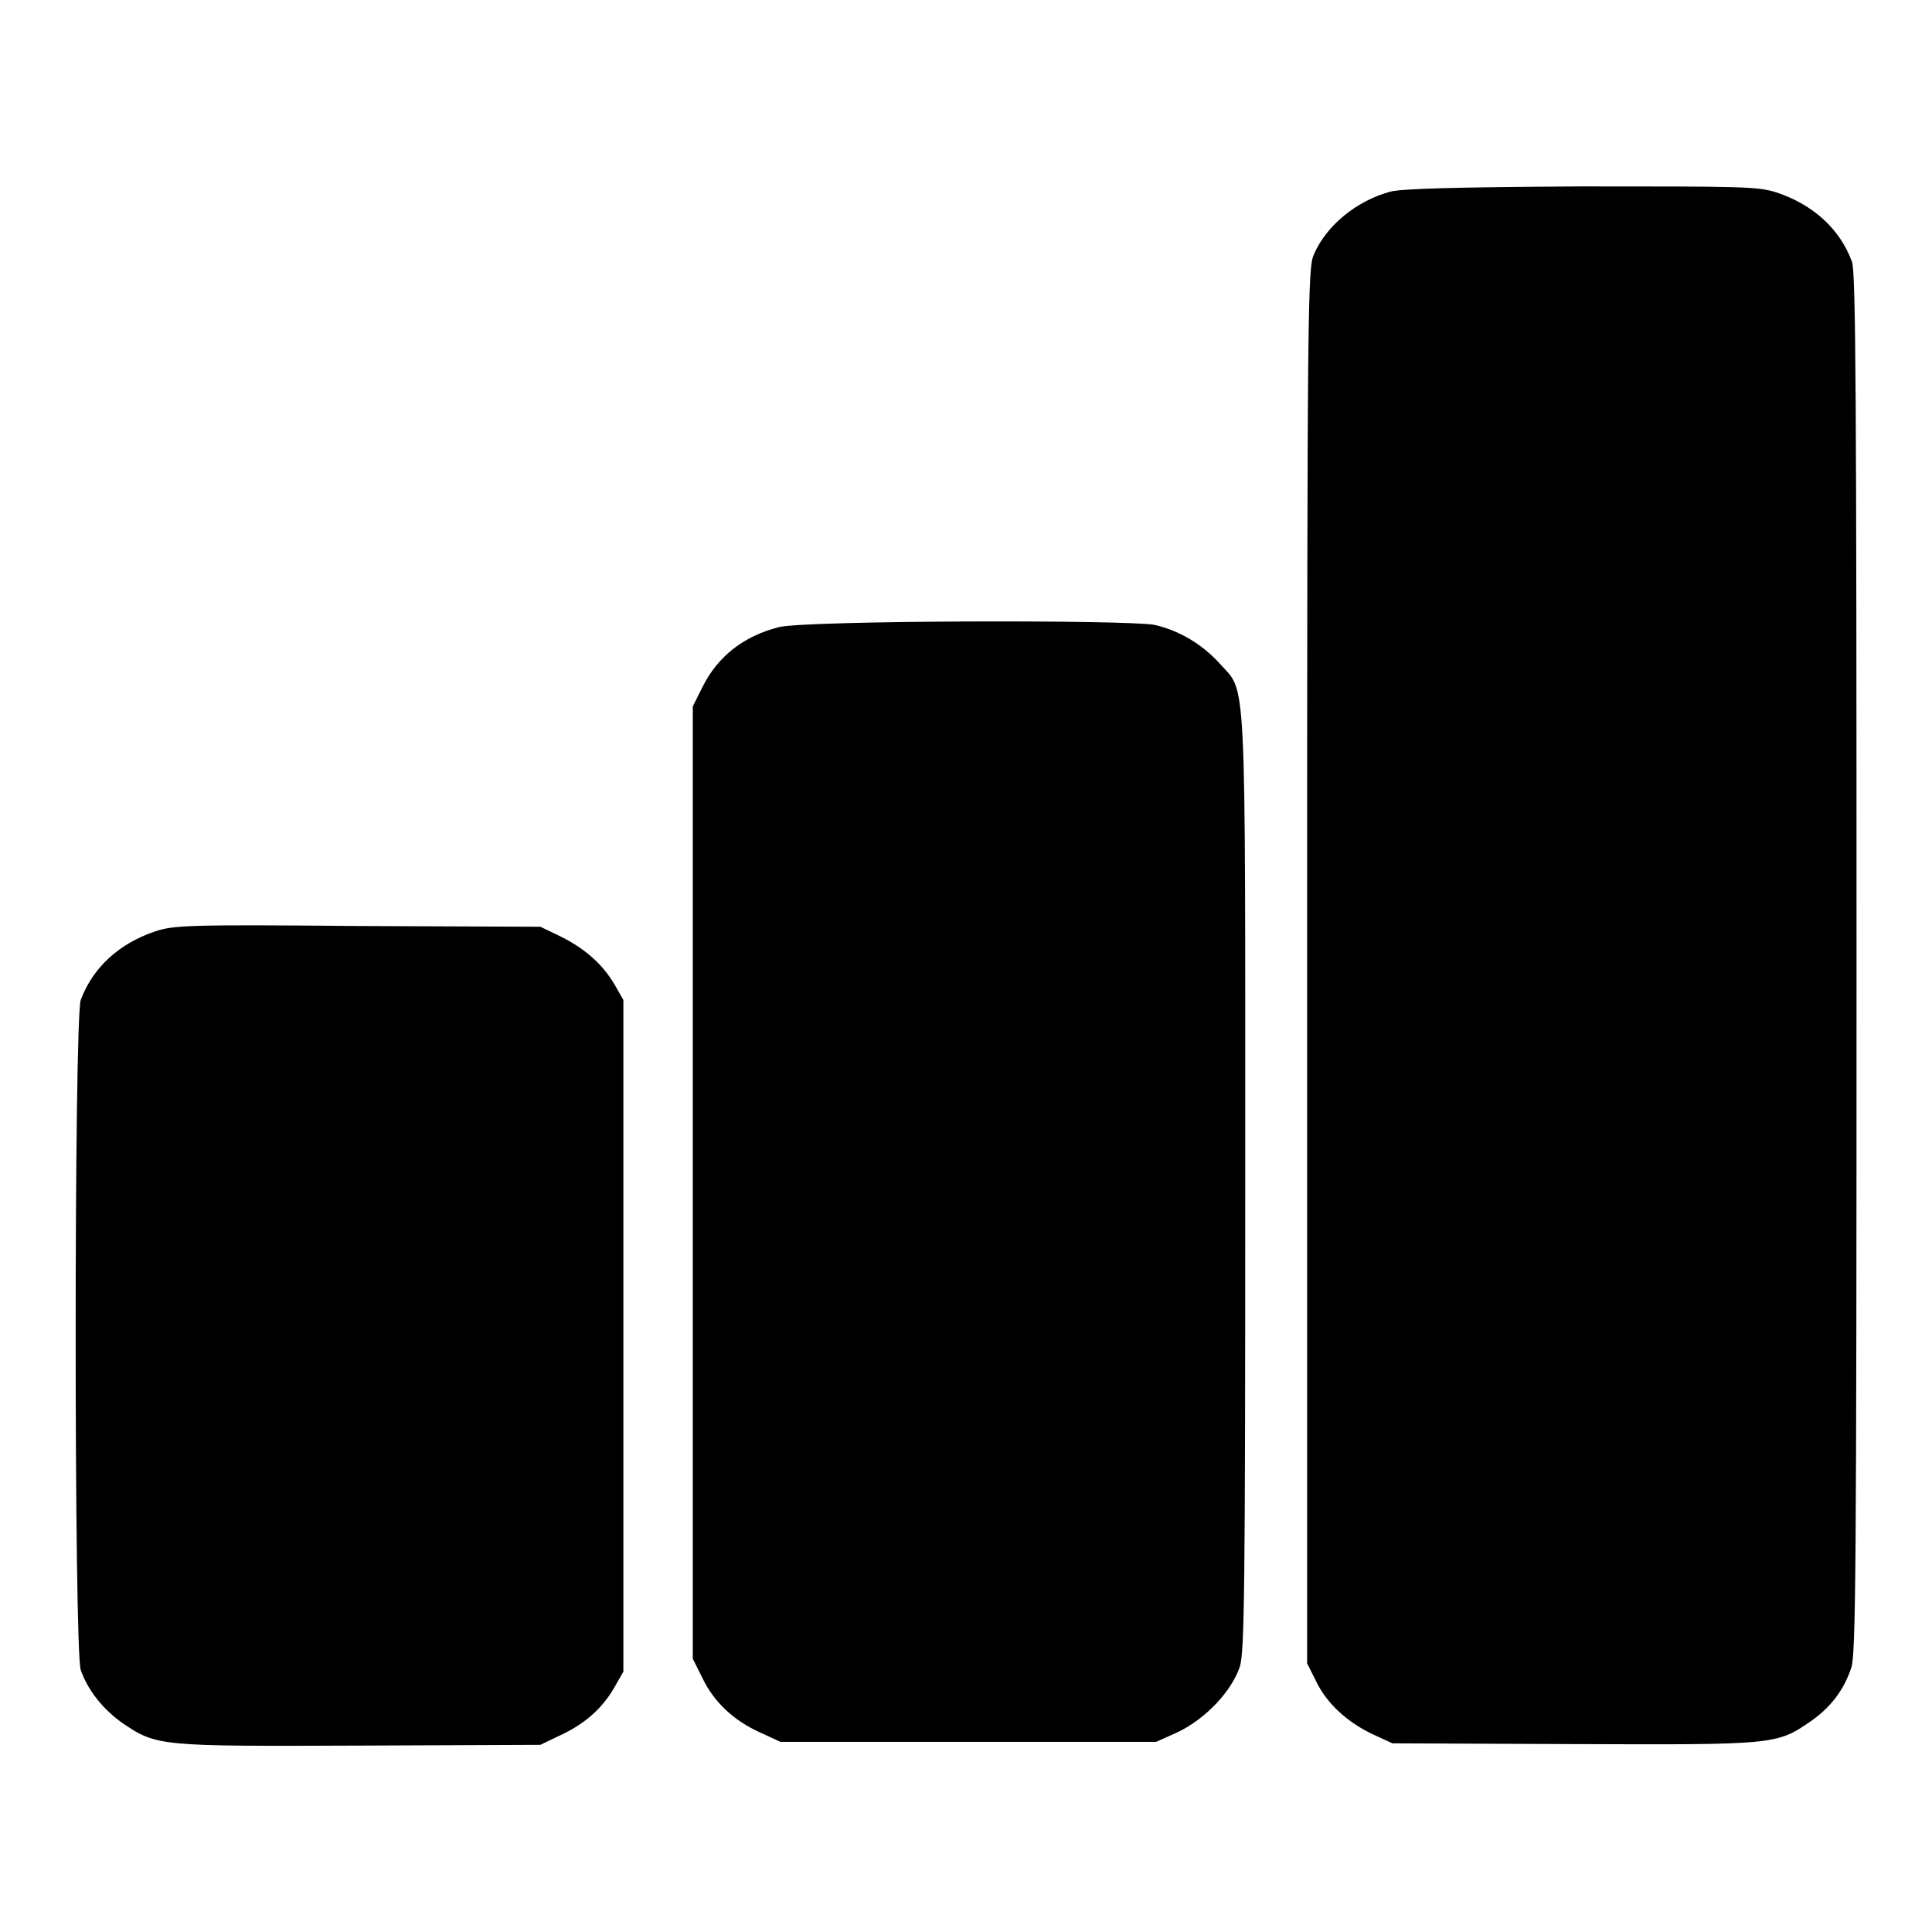
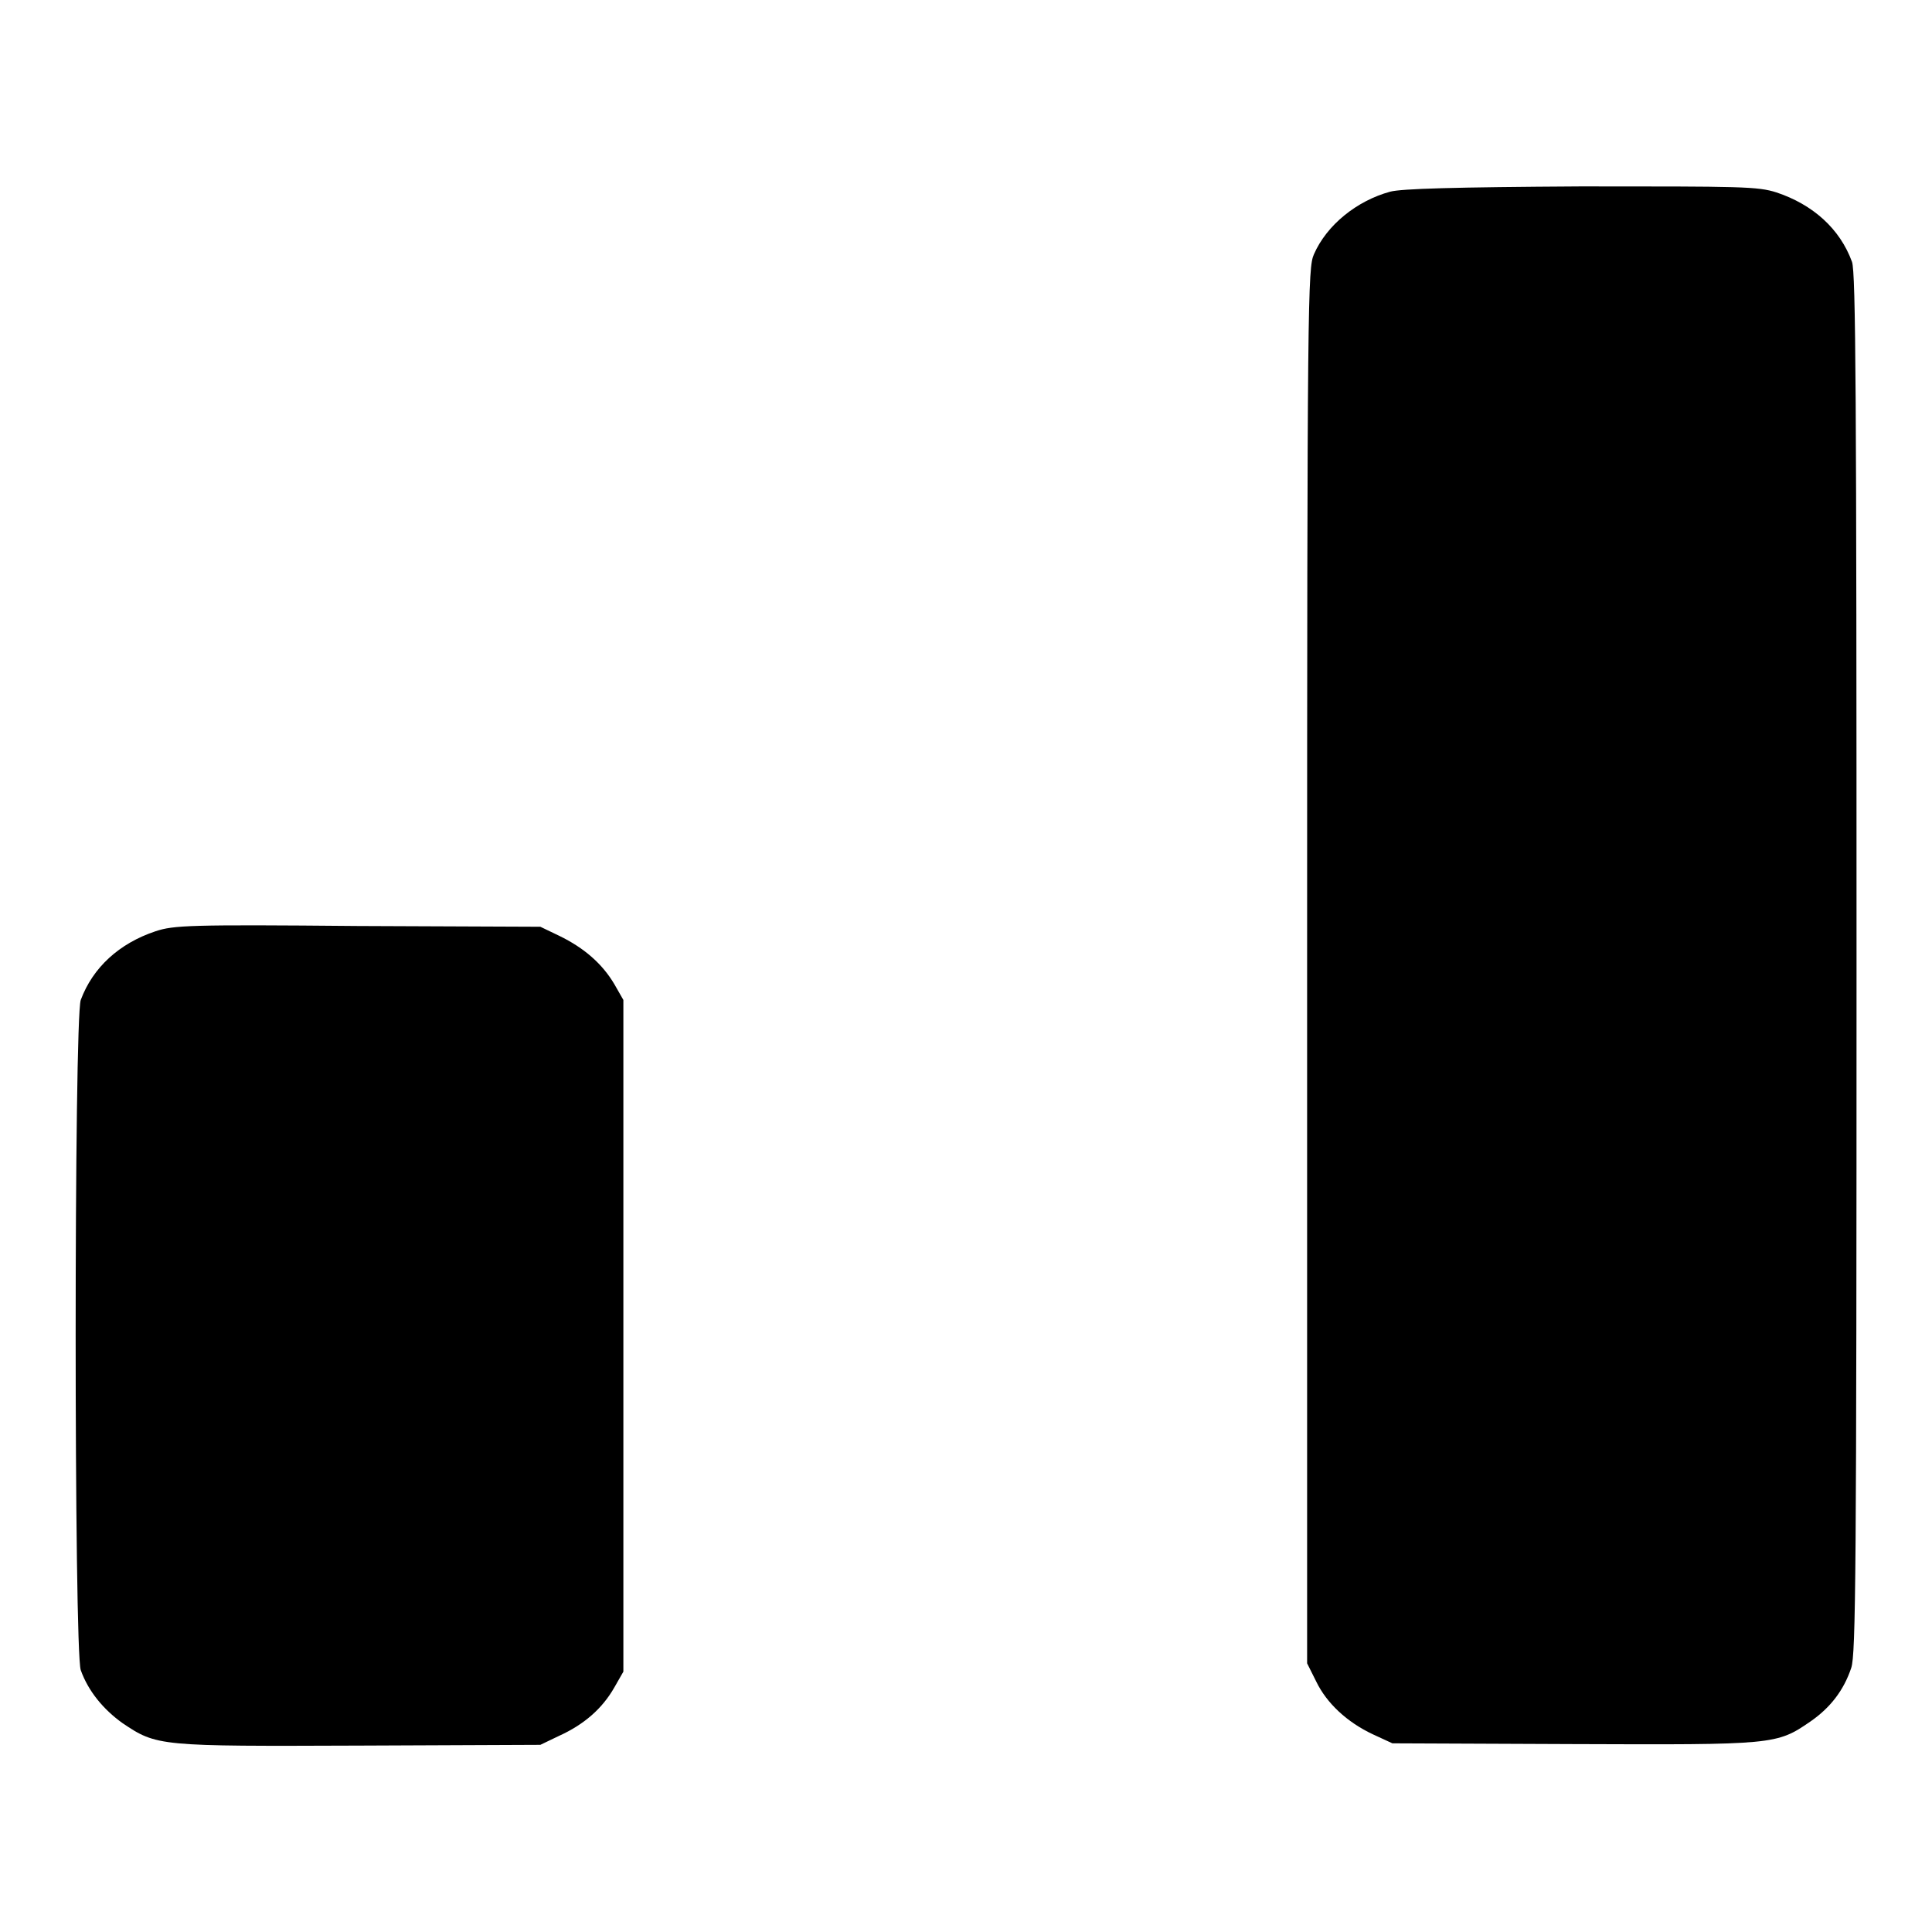
<svg xmlns="http://www.w3.org/2000/svg" version="1.1" x="0px" y="0px" viewBox="0 0 256 256" enable-background="new 0 0 256 256" xml:space="preserve">
  <g>
    <g>
      <g>
        <path fill="#000000" d="M184.2,25.4c-4.4,1.2-8.4,4.4-10.1,8.3c-0.8,1.8-0.9,5.4-0.9,94.3v92.4l1.2,2.4c1.4,2.9,4.1,5.4,7.5,7l2.6,1.2l23.9,0.1c26.7,0.1,27,0.1,31.5-3c2.6-1.8,4.4-4.1,5.4-7.1c0.6-1.8,0.7-12.2,0.7-93.3c0-75.6-0.1-91.6-0.6-93c-1.6-4.4-5.2-7.6-10-9.2c-2.5-0.8-4.6-0.8-25.9-0.8C192.6,24.8,185.7,25,184.2,25.4z" />
-         <path fill="#000000" d="M103.2,83.1c-4.7,1.2-8.1,3.9-10.1,7.9l-1.3,2.6v63.1v63.1l1.3,2.6c1.5,3.1,4.1,5.6,7.7,7.2l2.6,1.2h24.9h24.9l2.9-1.3c3.7-1.8,7.1-5.4,8.2-8.7c0.6-2.1,0.7-10.2,0.7-64.2c0-69.3,0.2-64.6-3.4-68.7c-2.3-2.5-5.2-4.3-8.6-5.1C149.1,82.1,106.7,82.2,103.2,83.1z" />
        <path fill="#000000" d="M20.6,123.4c-4.8,1.6-8.3,4.8-9.9,9.1c-0.9,2.6-0.9,86.2,0,88.8c1,2.8,3,5.2,5.5,7c4.6,3.1,4.8,3.1,31.5,3l23.9-0.1l2.5-1.2c3.3-1.5,5.7-3.6,7.3-6.4l1.2-2.1v-44.5v-44.5l-1.2-2.1c-1.6-2.7-4-4.8-7.3-6.4l-2.5-1.2l-24.2-0.1C25.1,122.5,23,122.6,20.6,123.4z" />
      </g>
    </g>
  </g>
</svg>